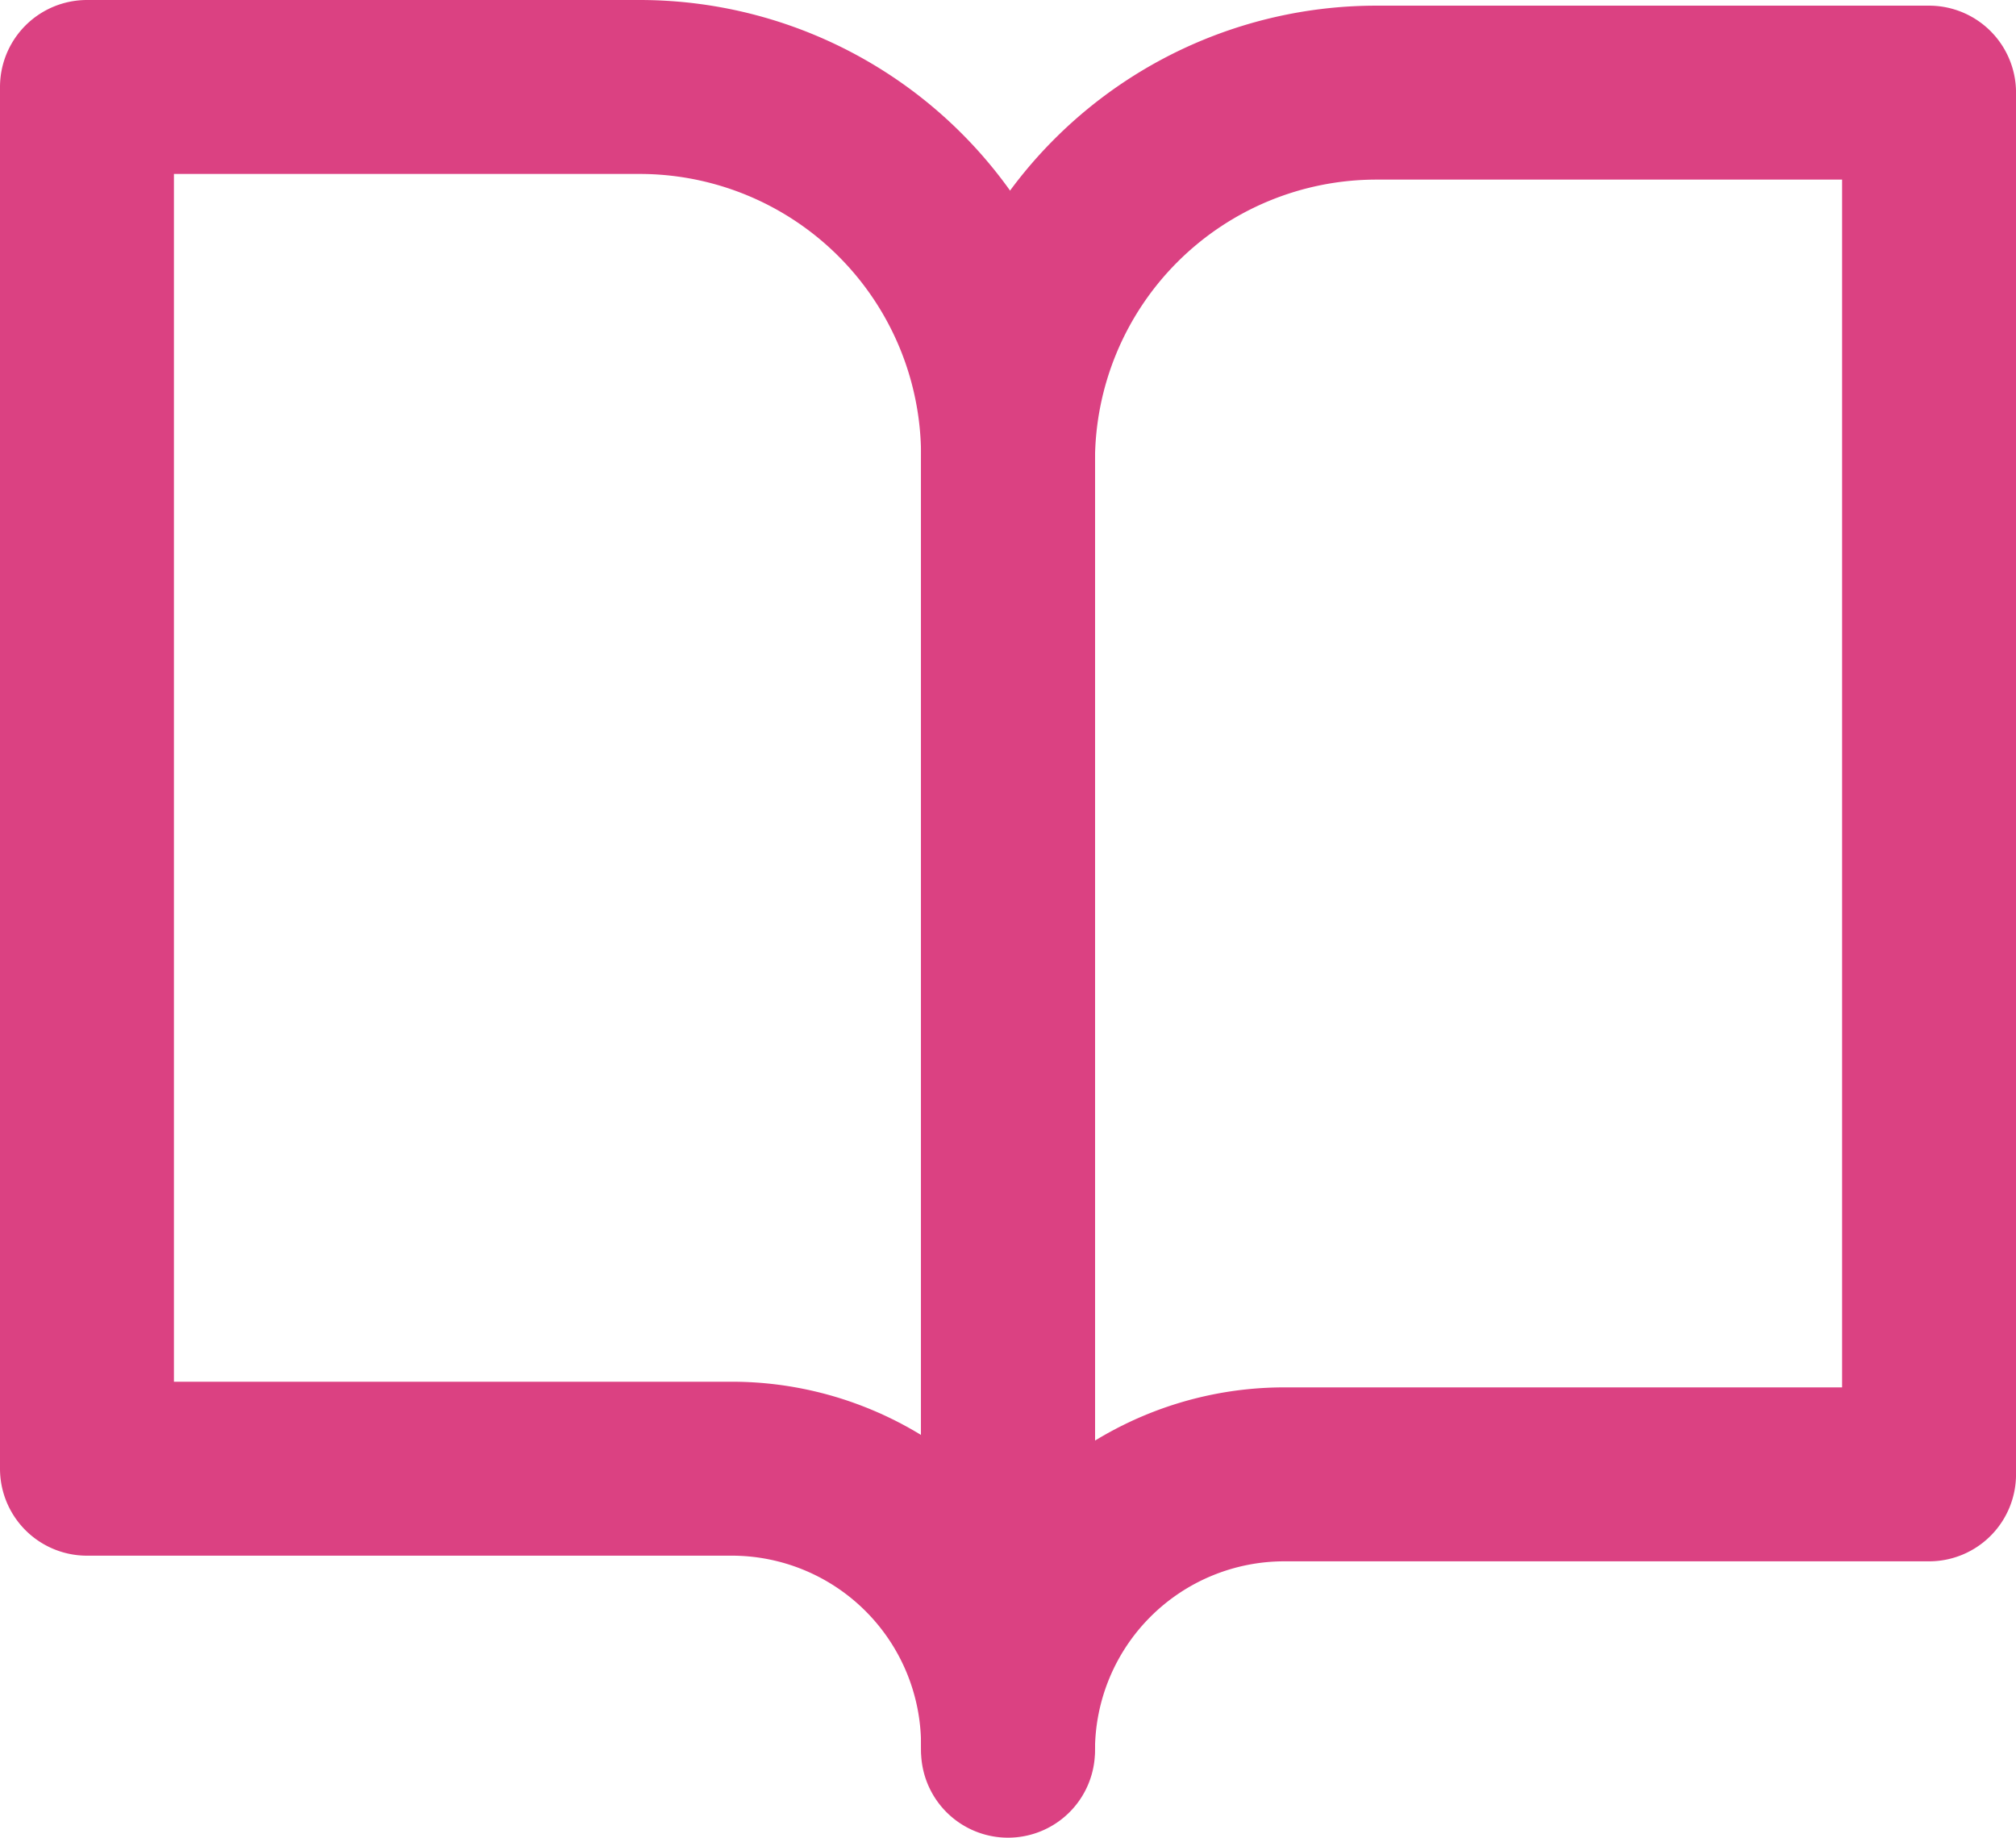
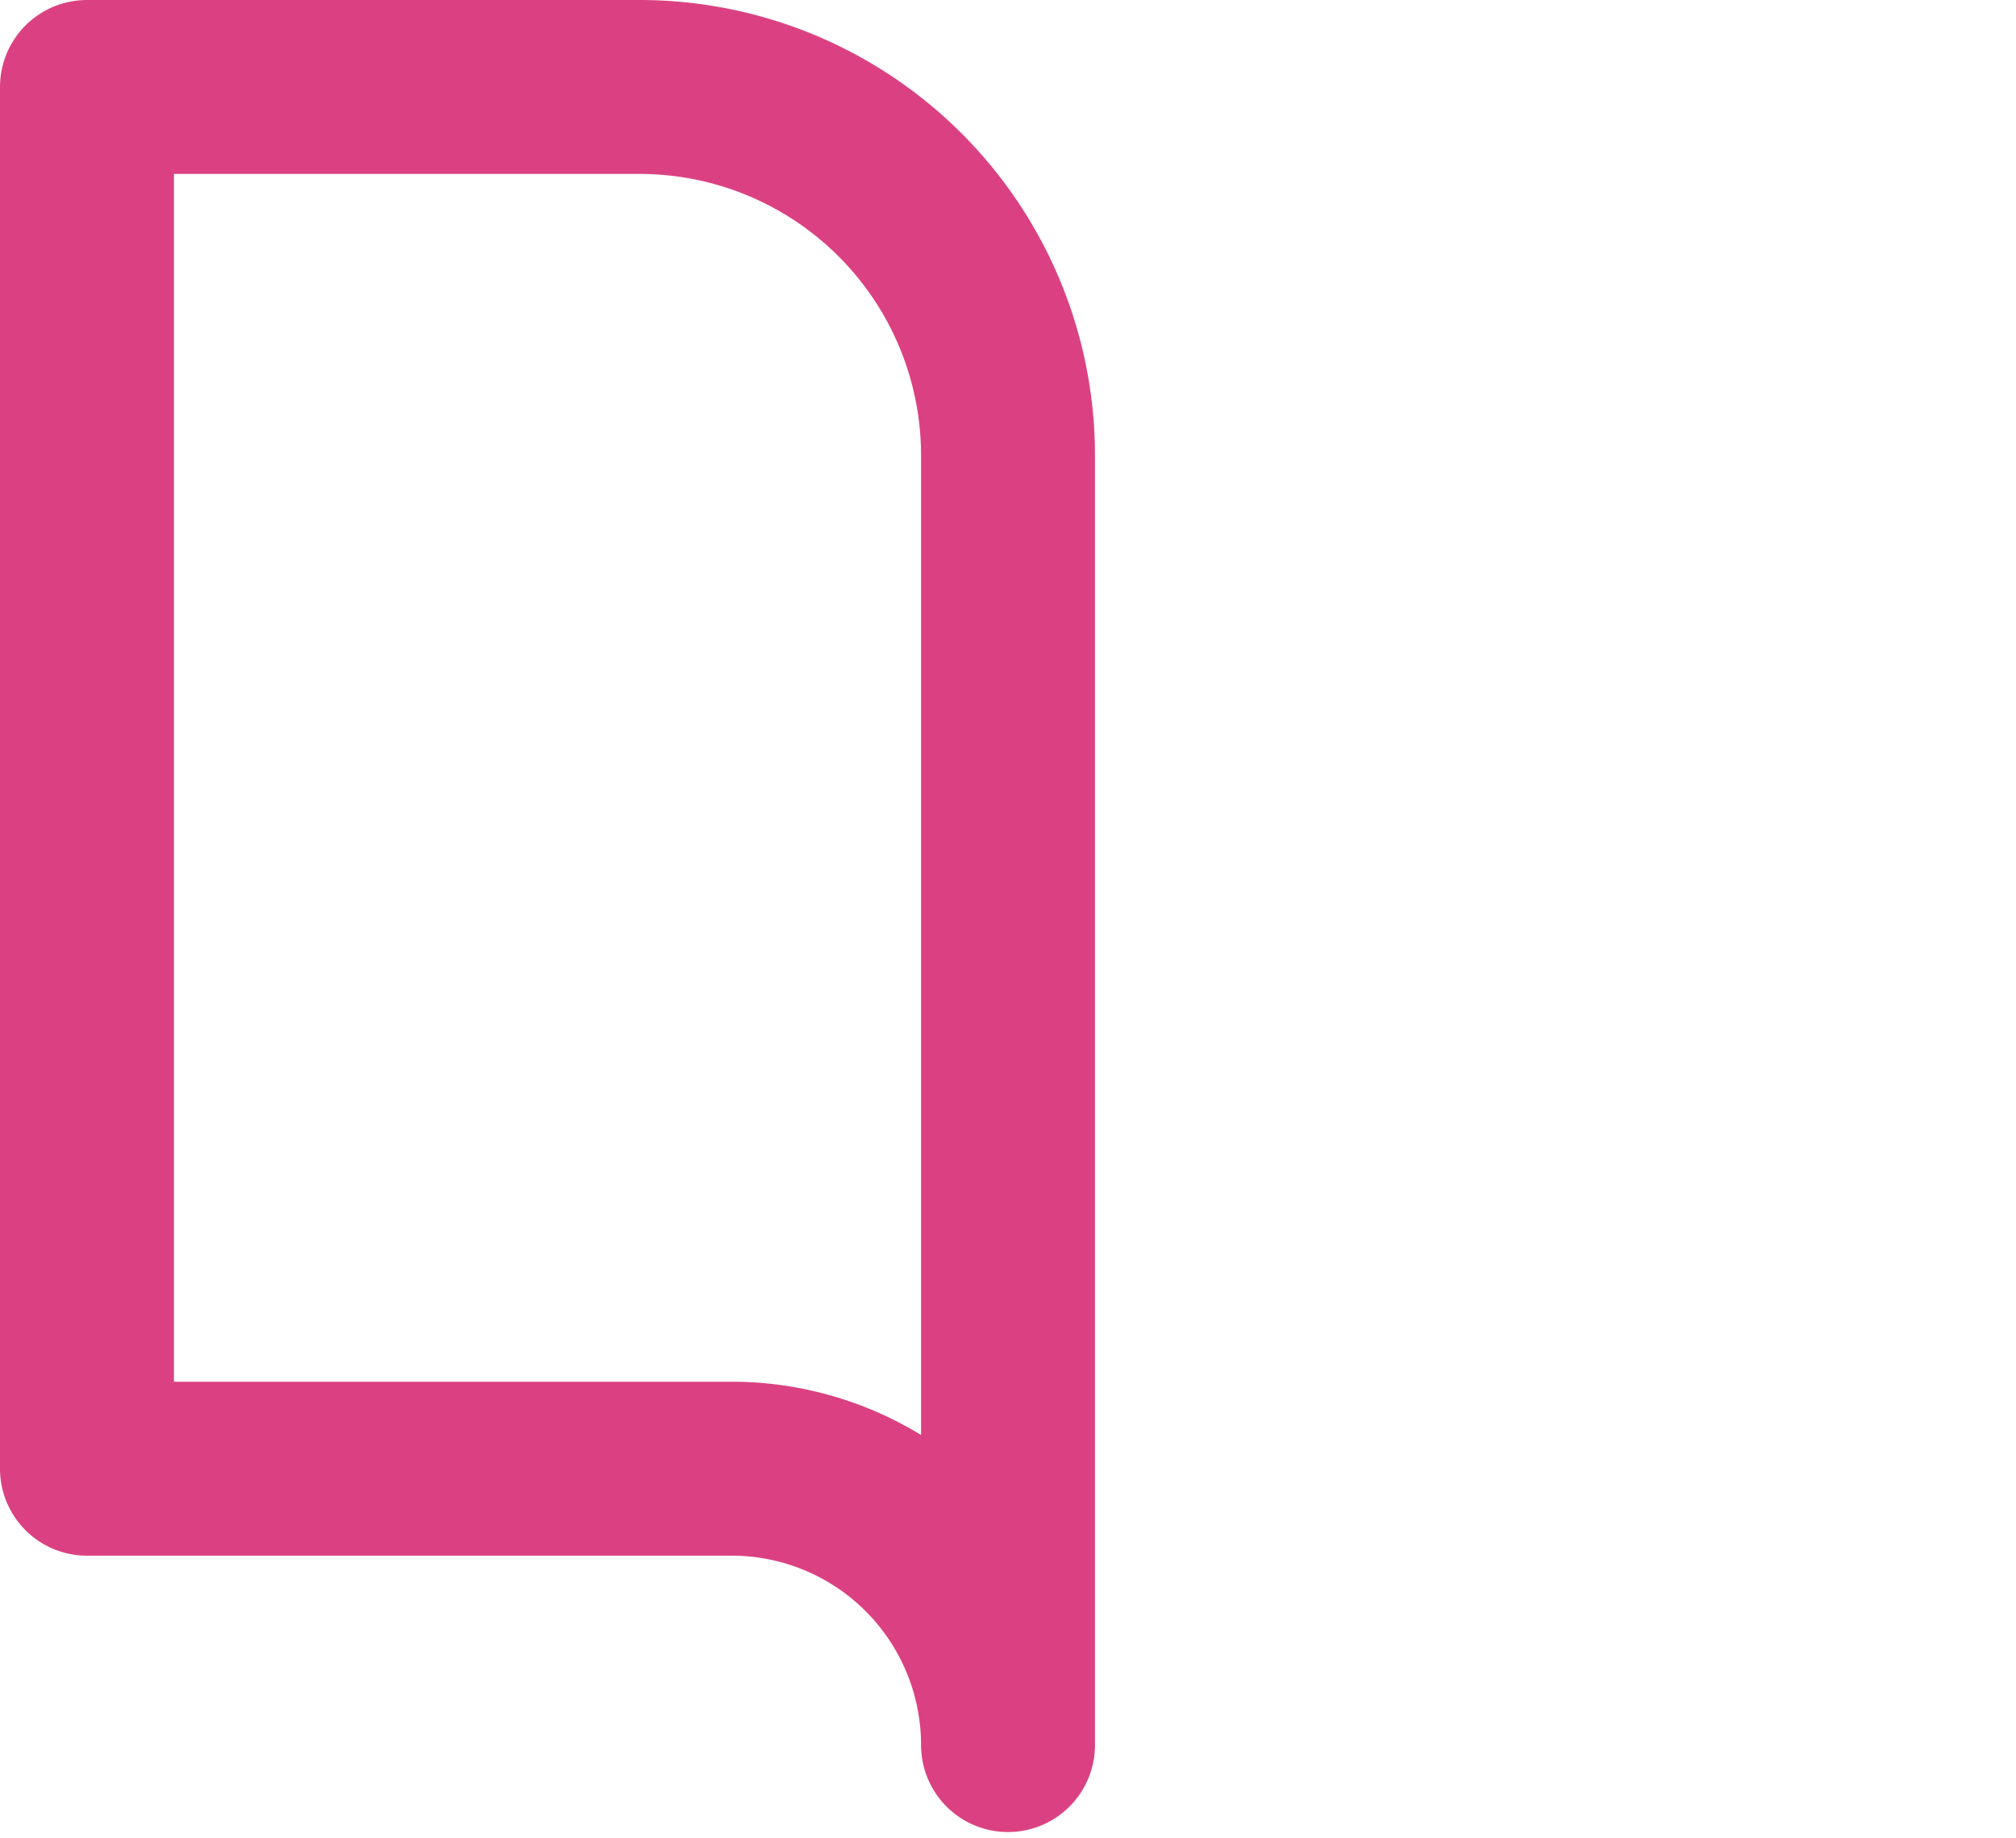
<svg xmlns="http://www.w3.org/2000/svg" width="69.545" height="63.386" viewBox="0 0 69.545 63.386">
  <g id="Icon_feather-book-open" data-name="Icon feather-book-open" transform="translate(3 3)">
    <path id="パス_51" data-name="パス 51" d="M3,4.5H22.064A12.709,12.709,0,0,1,34.773,17.209V61.691a9.532,9.532,0,0,0-9.532-9.532H3Z" transform="translate(-3 -4.5)" fill="none" stroke="#db4182" stroke-linecap="round" stroke-linejoin="round" stroke-width="6" />
-     <path id="パス_52" data-name="パス 52" d="M49.773,4.5H30.709A12.709,12.709,0,0,0,18,17.209V61.691a9.532,9.532,0,0,1,9.532-9.532H49.773Z" transform="translate(13.773 -4.305)" fill="none" stroke="#db4182" stroke-linecap="round" stroke-linejoin="round" stroke-width="6" />
  </g>
</svg>